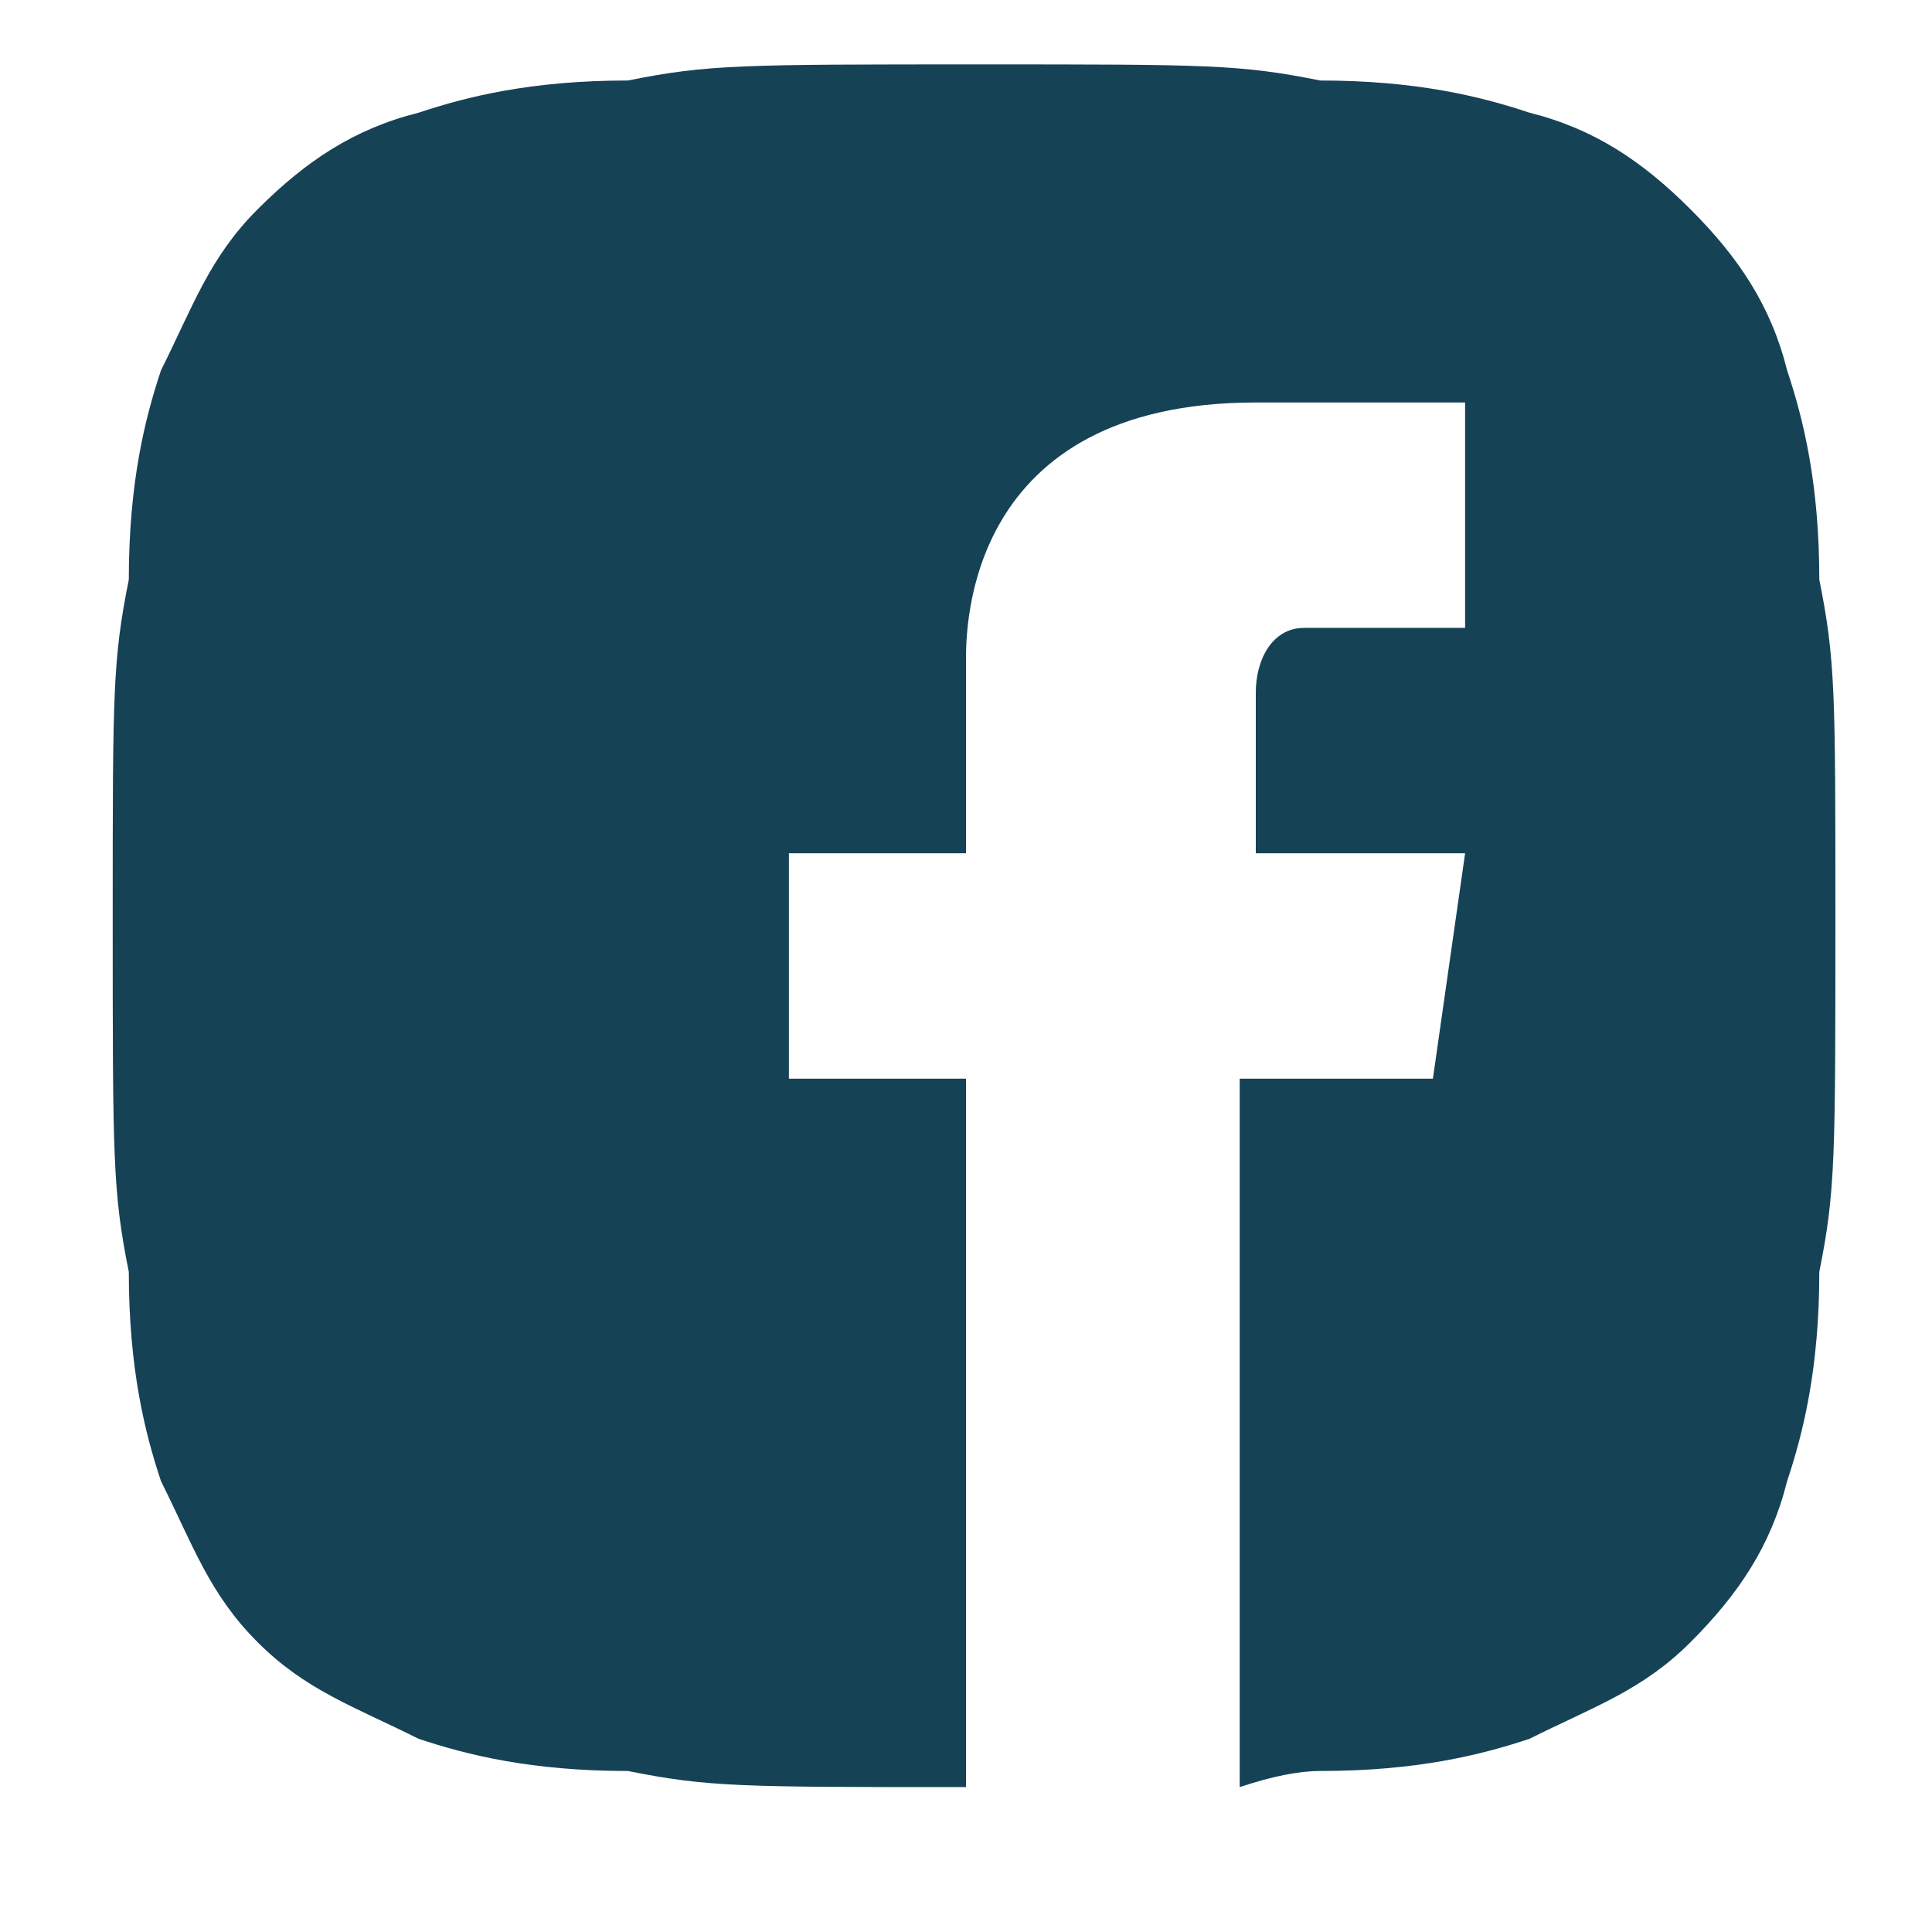
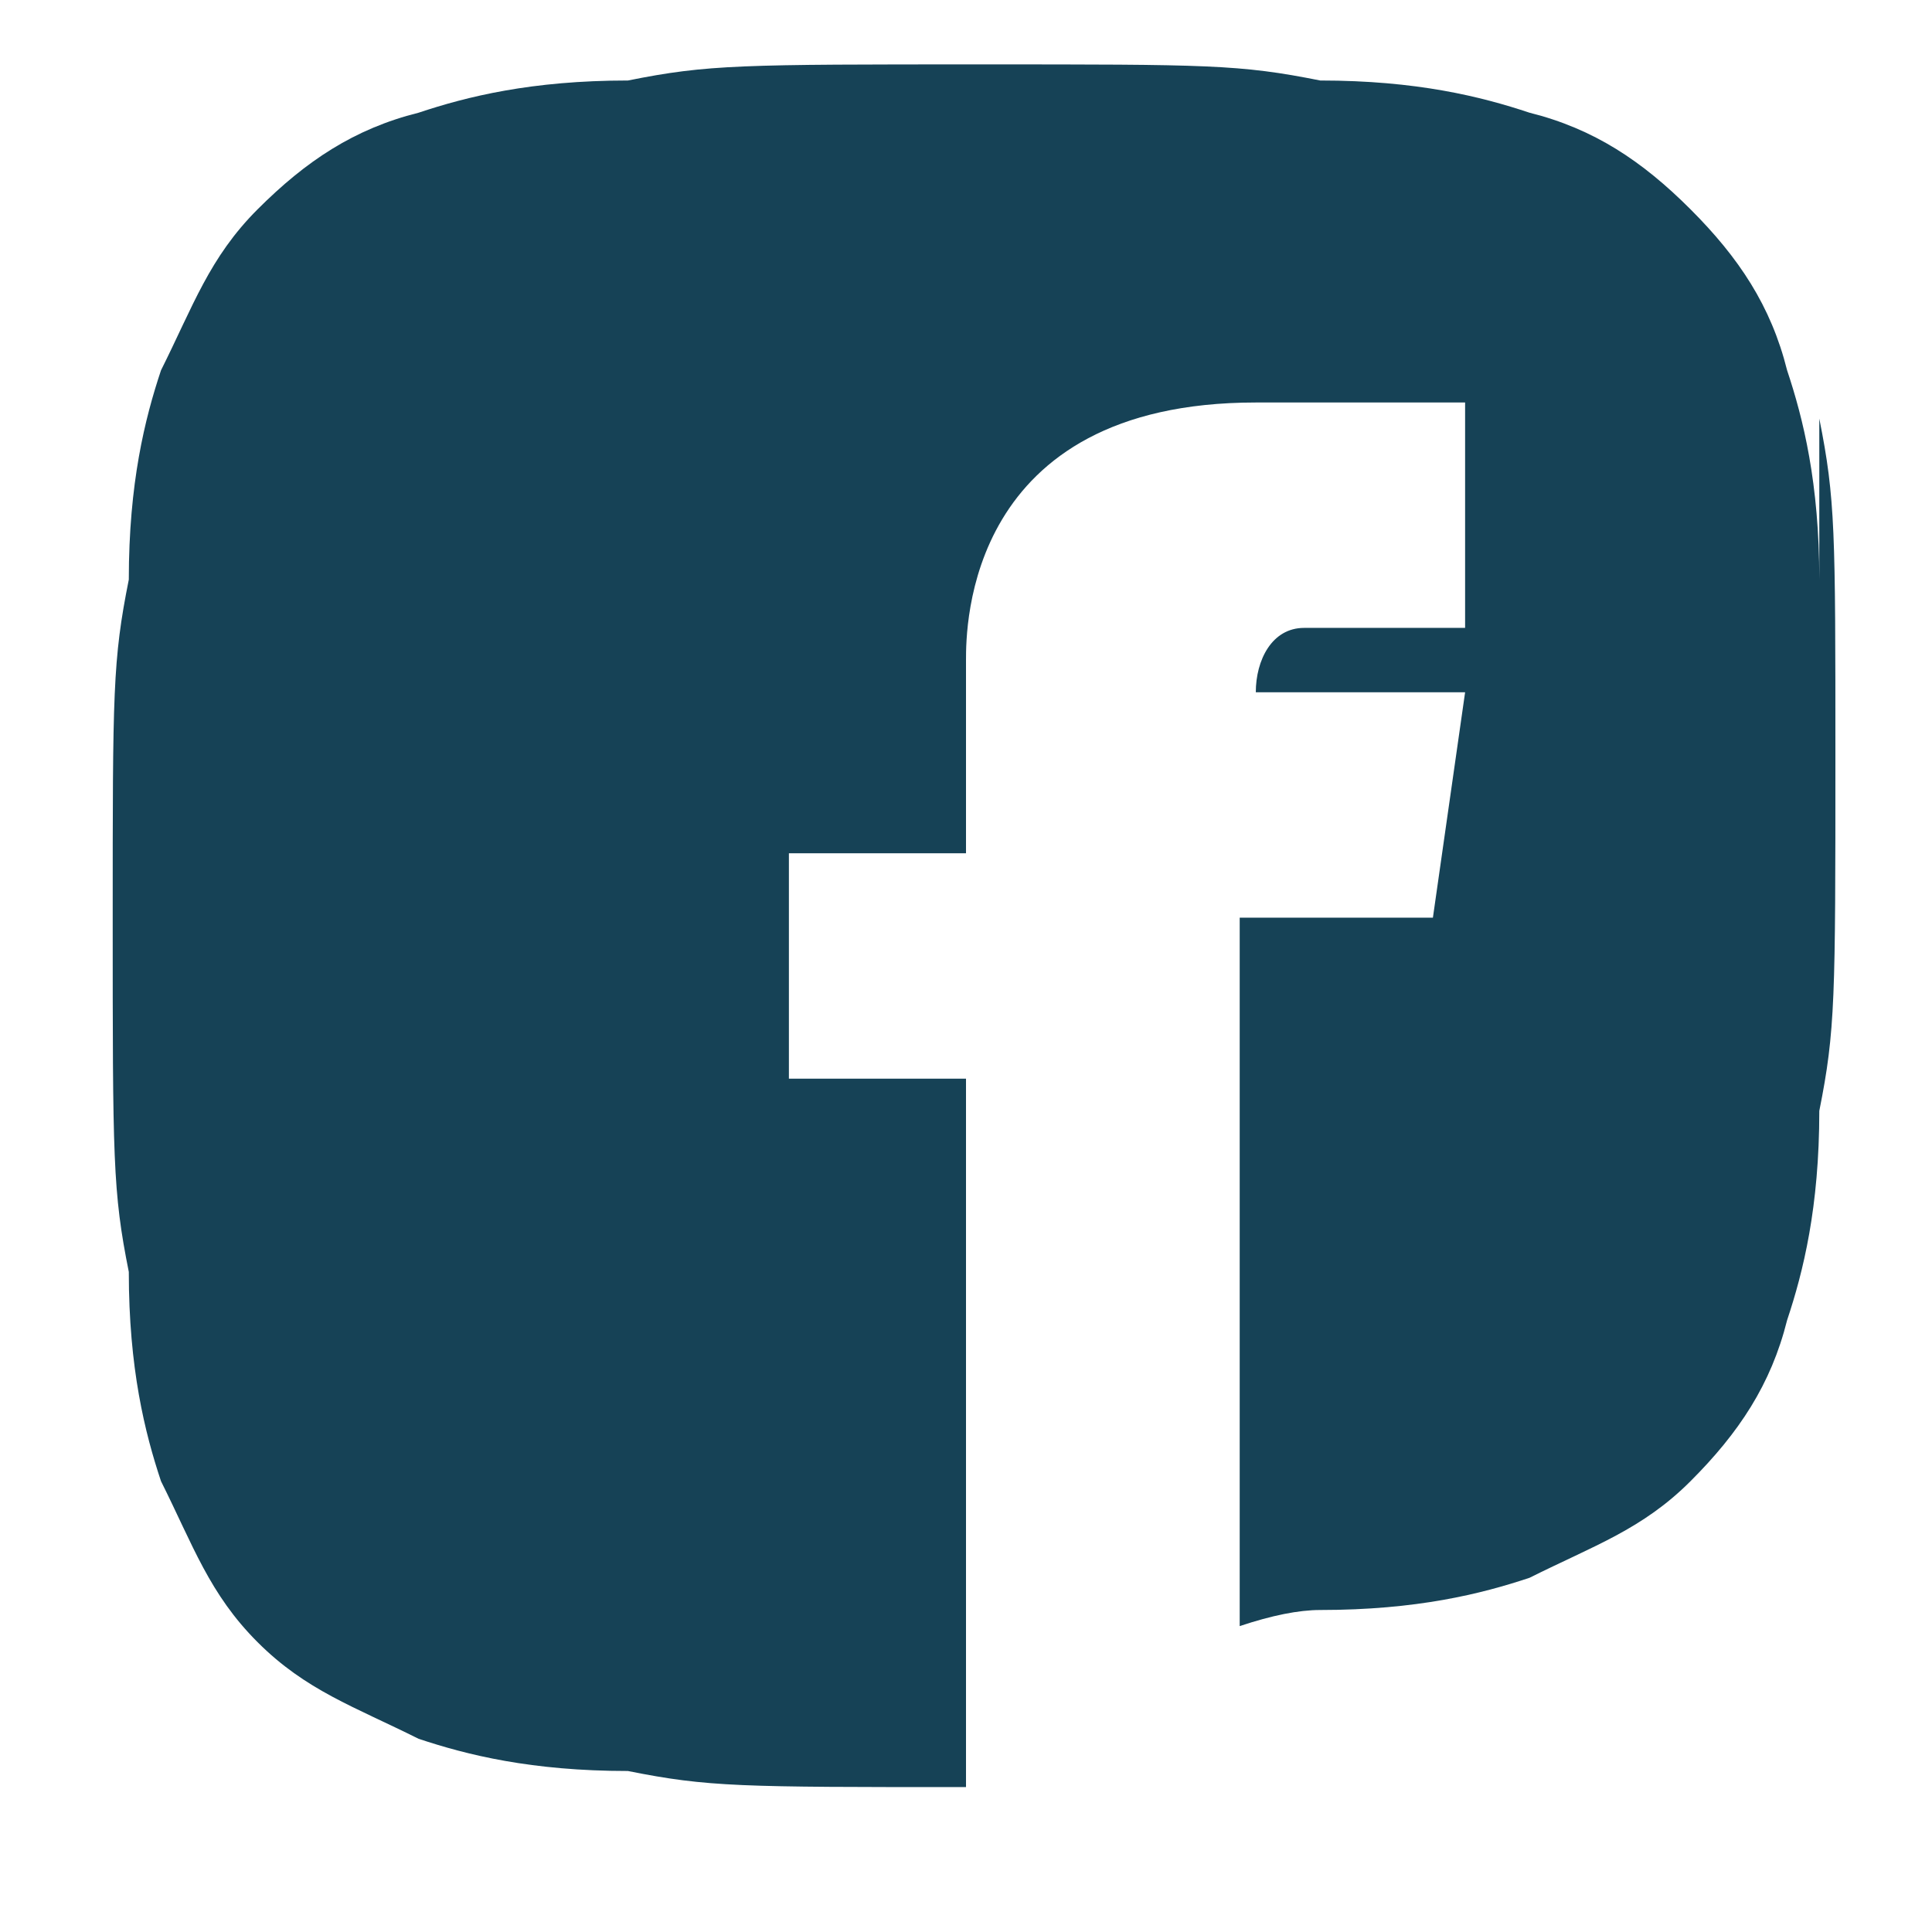
<svg xmlns="http://www.w3.org/2000/svg" version="1.2" viewBox="0 0 12 12" width="32" height="32">
  <title>&lt;Group&gt;</title>
  <style>
		.s0 { fill: #164256 } 
	</style>
  <g id="&lt;Group&gt;">
-     <path id="&lt;Path&gt;" class="s0" d="m11.3 3.6c0-0.6-0.1-1-0.2-1.3-0.1-0.4-0.3-0.7-0.6-1-0.3-0.3-0.6-0.5-1-0.6-0.3-0.1-0.7-0.2-1.3-0.2-0.5-0.1-0.7-0.1-2.1-0.1-1.5 0-1.7 0-2.2 0.1-0.6 0-1 0.1-1.3 0.2-0.4 0.1-0.7 0.3-1 0.6-0.3 0.3-0.4 0.6-0.6 1-0.1 0.3-0.2 0.7-0.2 1.3-0.1 0.5-0.1 0.7-0.1 2.1 0 1.5 0 1.7 0.1 2.2 0 0.6 0.1 1 0.2 1.3 0.2 0.4 0.3 0.7 0.6 1 0.3 0.3 0.6 0.4 1 0.6 0.3 0.1 0.7 0.2 1.3 0.2 0.5 0.1 0.7 0.1 2.1 0.1v-4.4h-1.1v-1.4h1.1v-1.2c0-0.2 0-1.6 1.8-1.6h1.3v1.4h-1c-0.2 0-0.3 0.2-0.3 0.4v1h1.3c-0.1 0.7-0.2 1.4-0.2 1.4h-1.2v4.4q0.3-0.1 0.5-0.1c0.6 0 1-0.1 1.3-0.2 0.4-0.2 0.7-0.3 1-0.6 0.3-0.3 0.5-0.6 0.6-1 0.1-0.3 0.2-0.7 0.2-1.3 0.1-0.5 0.1-0.7 0.1-2.2 0-1.4 0-1.6-0.1-2.1z" />
+     <path id="&lt;Path&gt;" class="s0" d="m11.3 3.6c0-0.6-0.1-1-0.2-1.3-0.1-0.4-0.3-0.7-0.6-1-0.3-0.3-0.6-0.5-1-0.6-0.3-0.1-0.7-0.2-1.3-0.2-0.5-0.1-0.7-0.1-2.1-0.1-1.5 0-1.7 0-2.2 0.1-0.6 0-1 0.1-1.3 0.2-0.4 0.1-0.7 0.3-1 0.6-0.3 0.3-0.4 0.6-0.6 1-0.1 0.3-0.2 0.7-0.2 1.3-0.1 0.5-0.1 0.7-0.1 2.1 0 1.5 0 1.7 0.1 2.2 0 0.6 0.1 1 0.2 1.3 0.2 0.4 0.3 0.7 0.6 1 0.3 0.3 0.6 0.4 1 0.6 0.3 0.1 0.7 0.2 1.3 0.2 0.5 0.1 0.7 0.1 2.1 0.1v-4.4h-1.1v-1.4h1.1v-1.2c0-0.2 0-1.6 1.8-1.6h1.3v1.4h-1c-0.2 0-0.3 0.2-0.3 0.4h1.3c-0.1 0.7-0.2 1.4-0.2 1.4h-1.2v4.4q0.3-0.1 0.5-0.1c0.6 0 1-0.1 1.3-0.2 0.4-0.2 0.7-0.3 1-0.6 0.3-0.3 0.5-0.6 0.6-1 0.1-0.3 0.2-0.7 0.2-1.3 0.1-0.5 0.1-0.7 0.1-2.2 0-1.4 0-1.6-0.1-2.1z" />
  </g>
</svg>